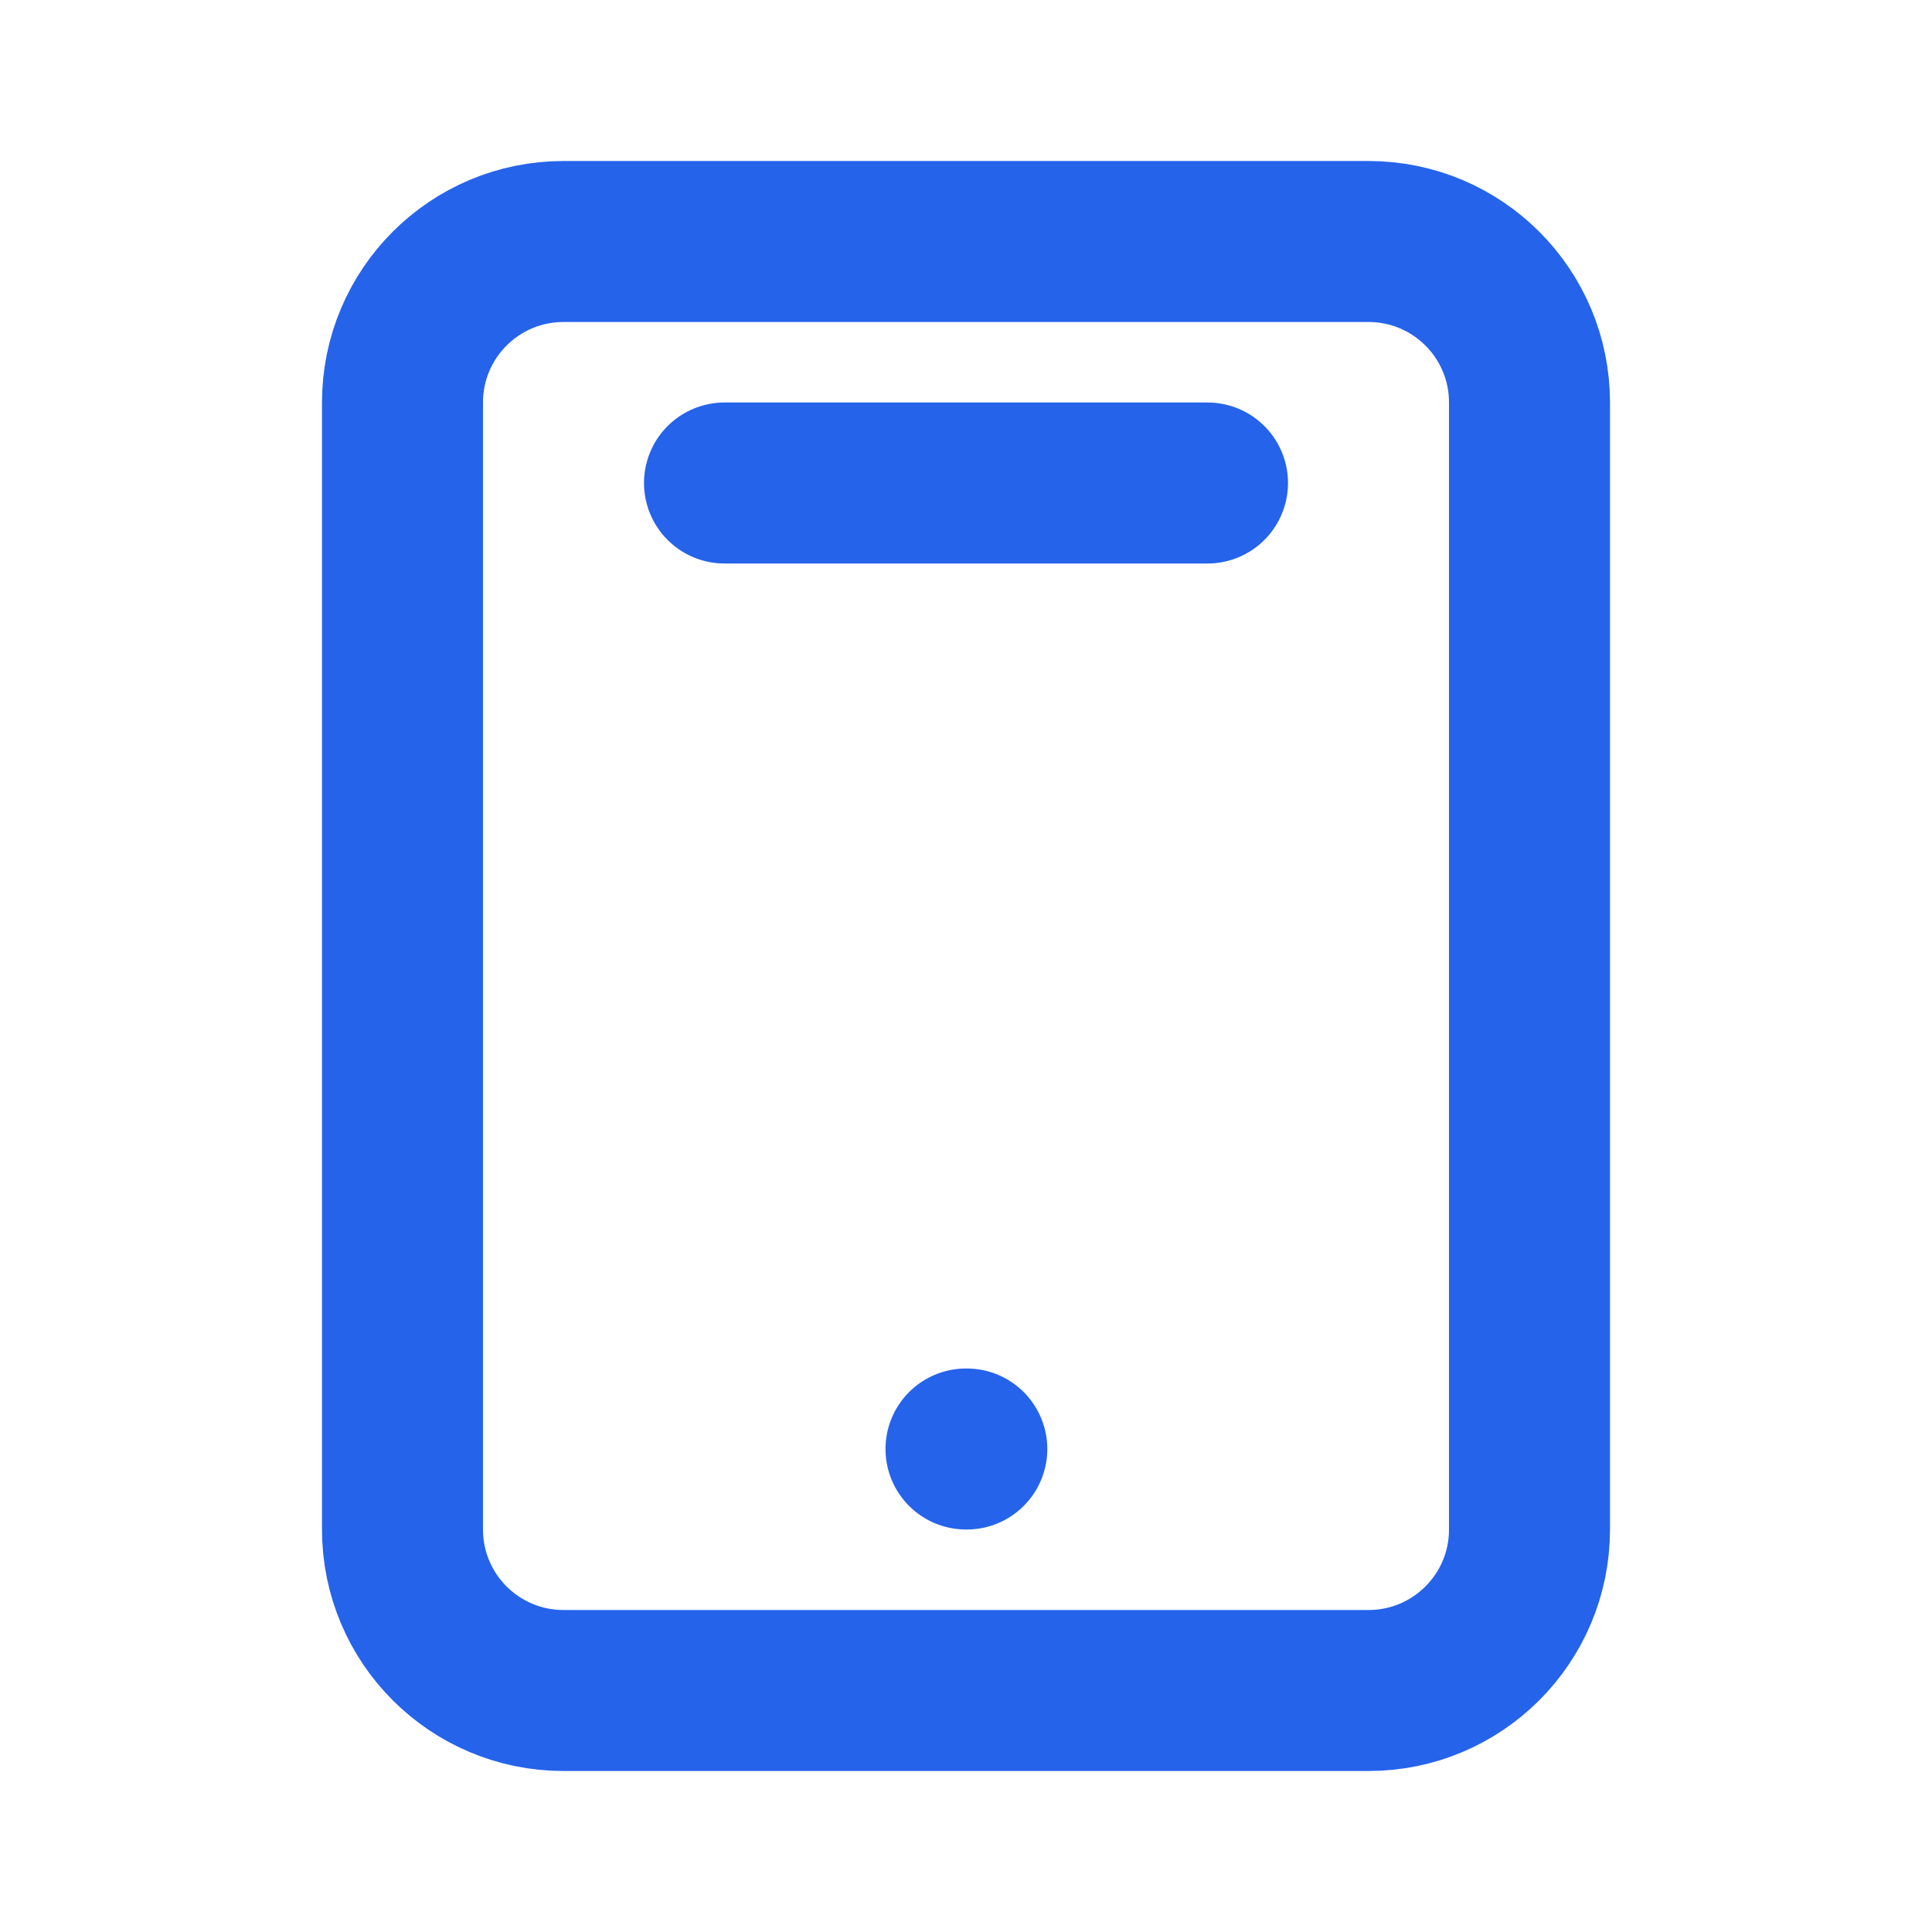
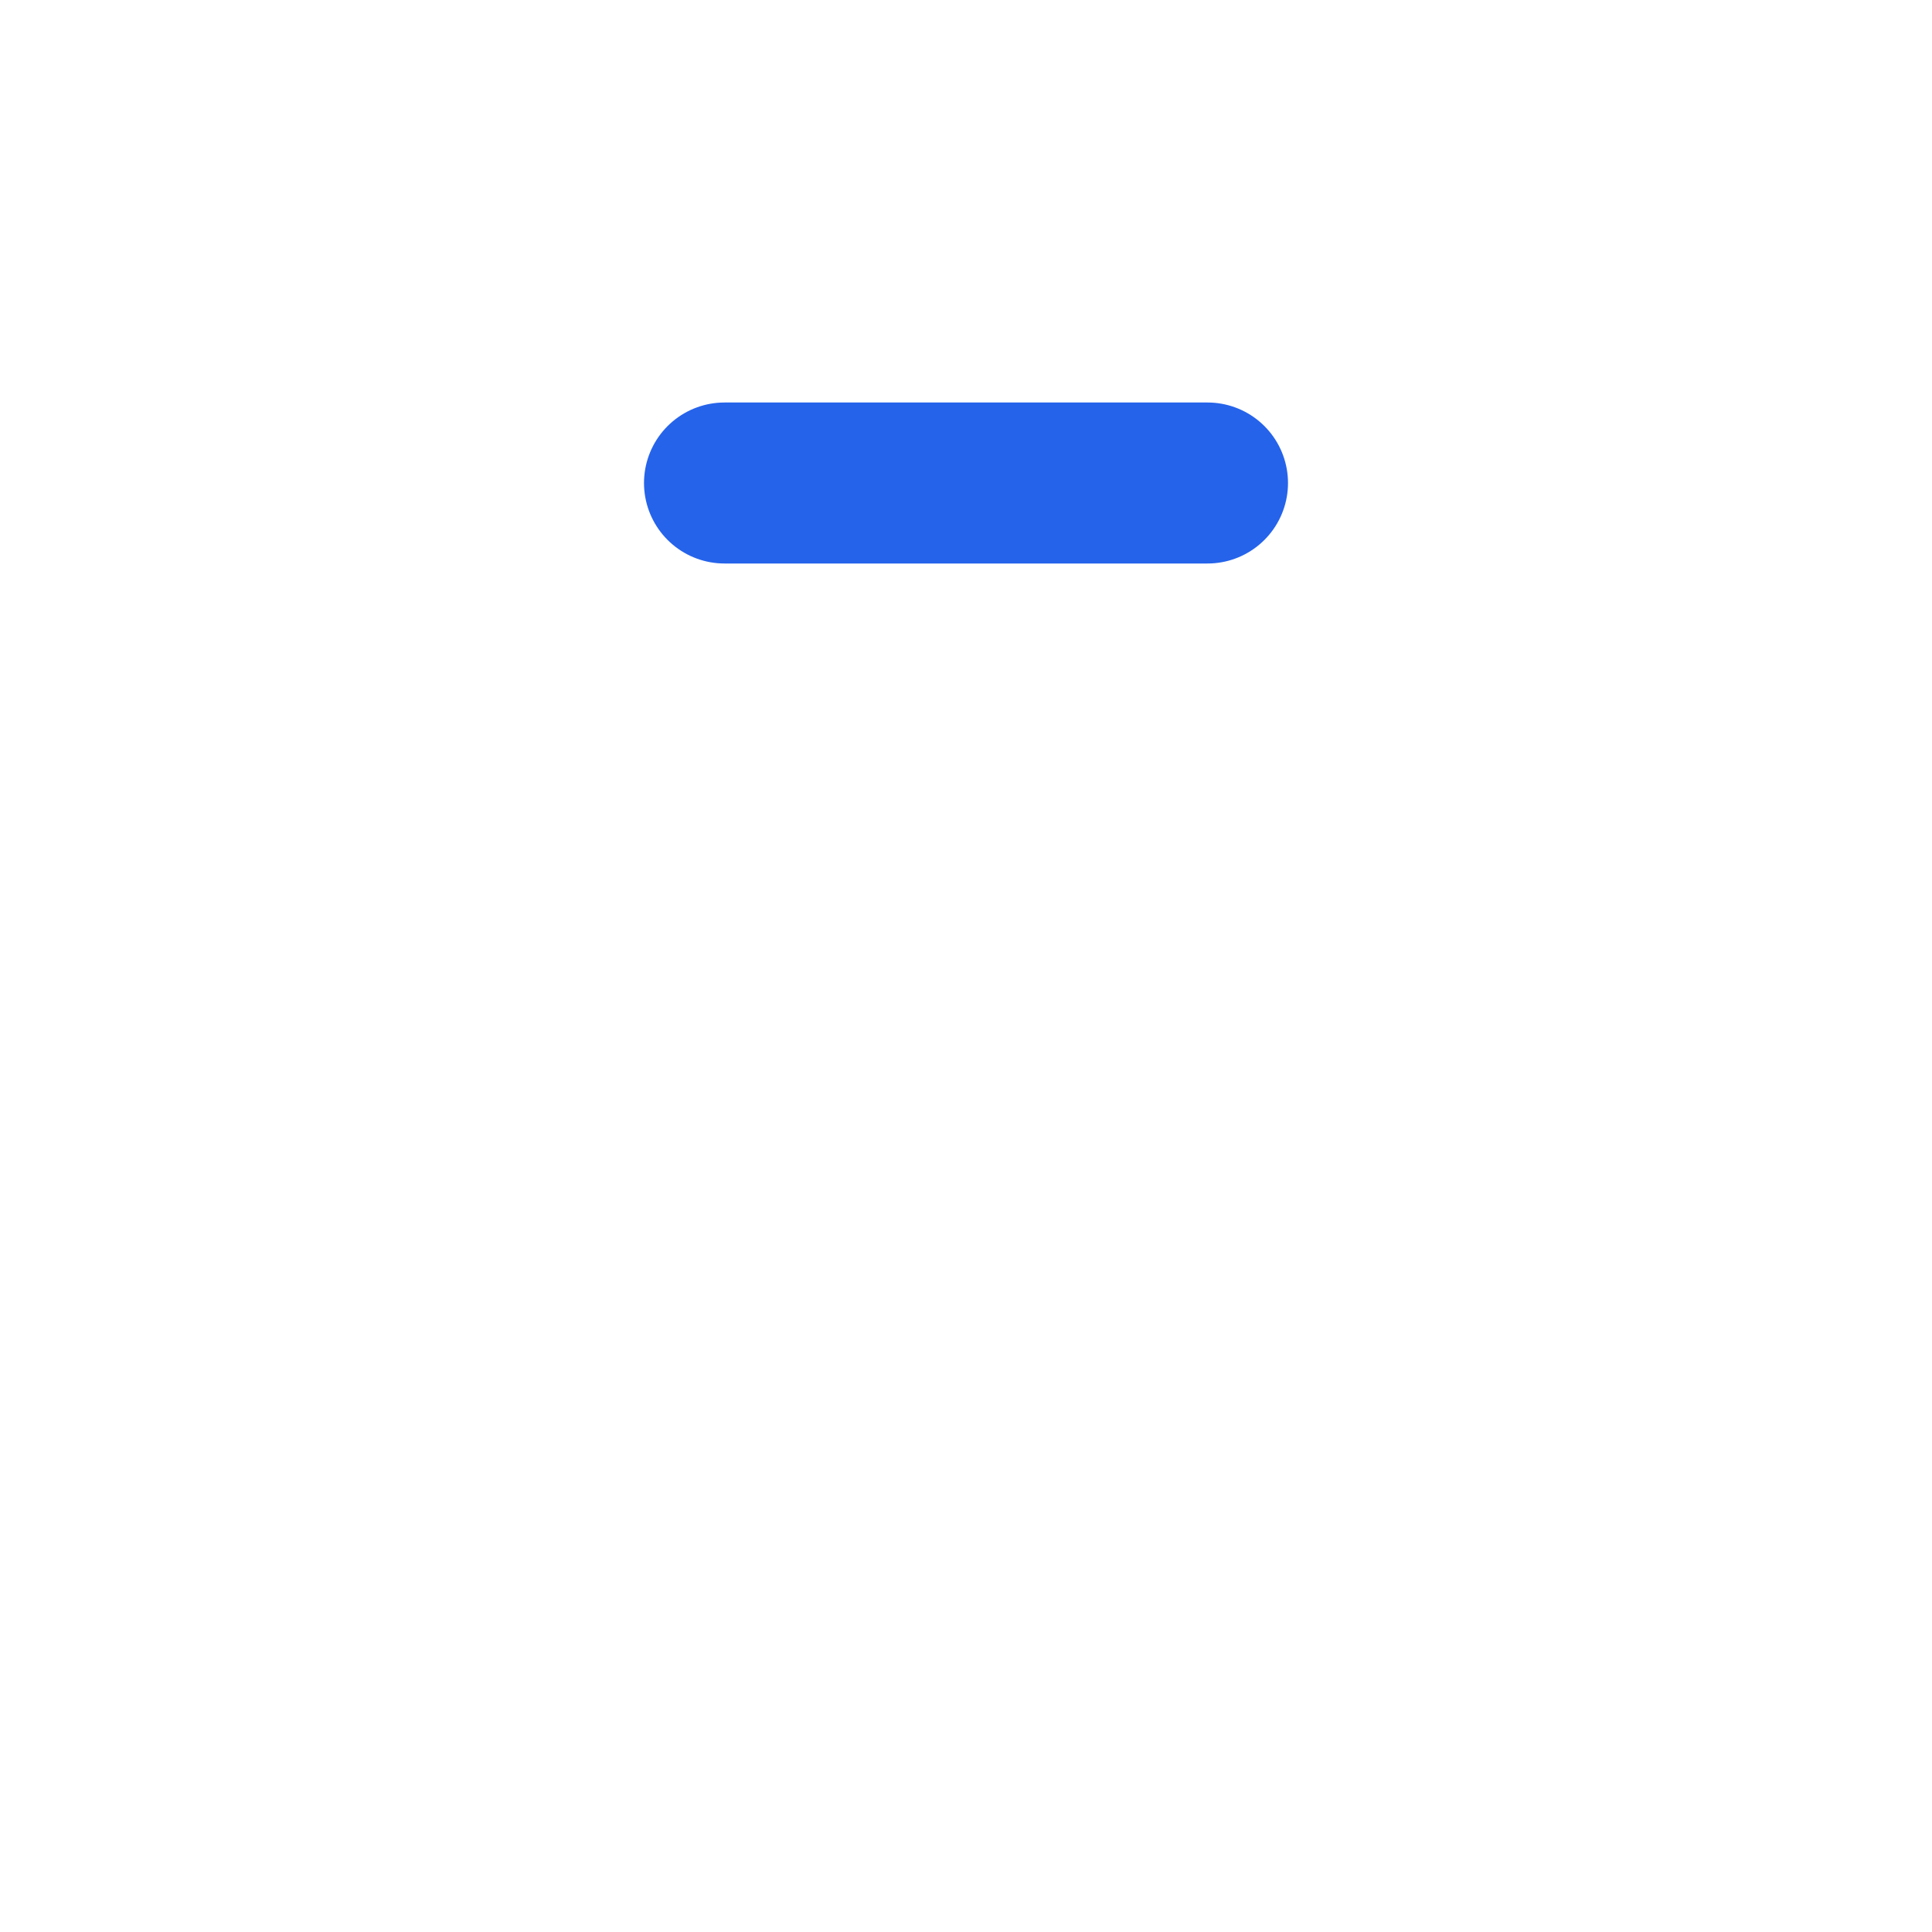
<svg xmlns="http://www.w3.org/2000/svg" width="24" height="24" viewBox="0 0 24 24" fill="none">
-   <path d="M12 18H12.01M7 21H17C18.105 21 19 20.105 19 19V5C19 3.895 18.105 3 17 3H7C5.895 3 5 3.895 5 5V19C5 20.105 5.895 21 7 21Z" stroke="#2563EB" stroke-width="2" stroke-linecap="round" stroke-linejoin="round" />
  <path d="M9 6H15" stroke="#2563EB" stroke-width="2" stroke-linecap="round" />
</svg>